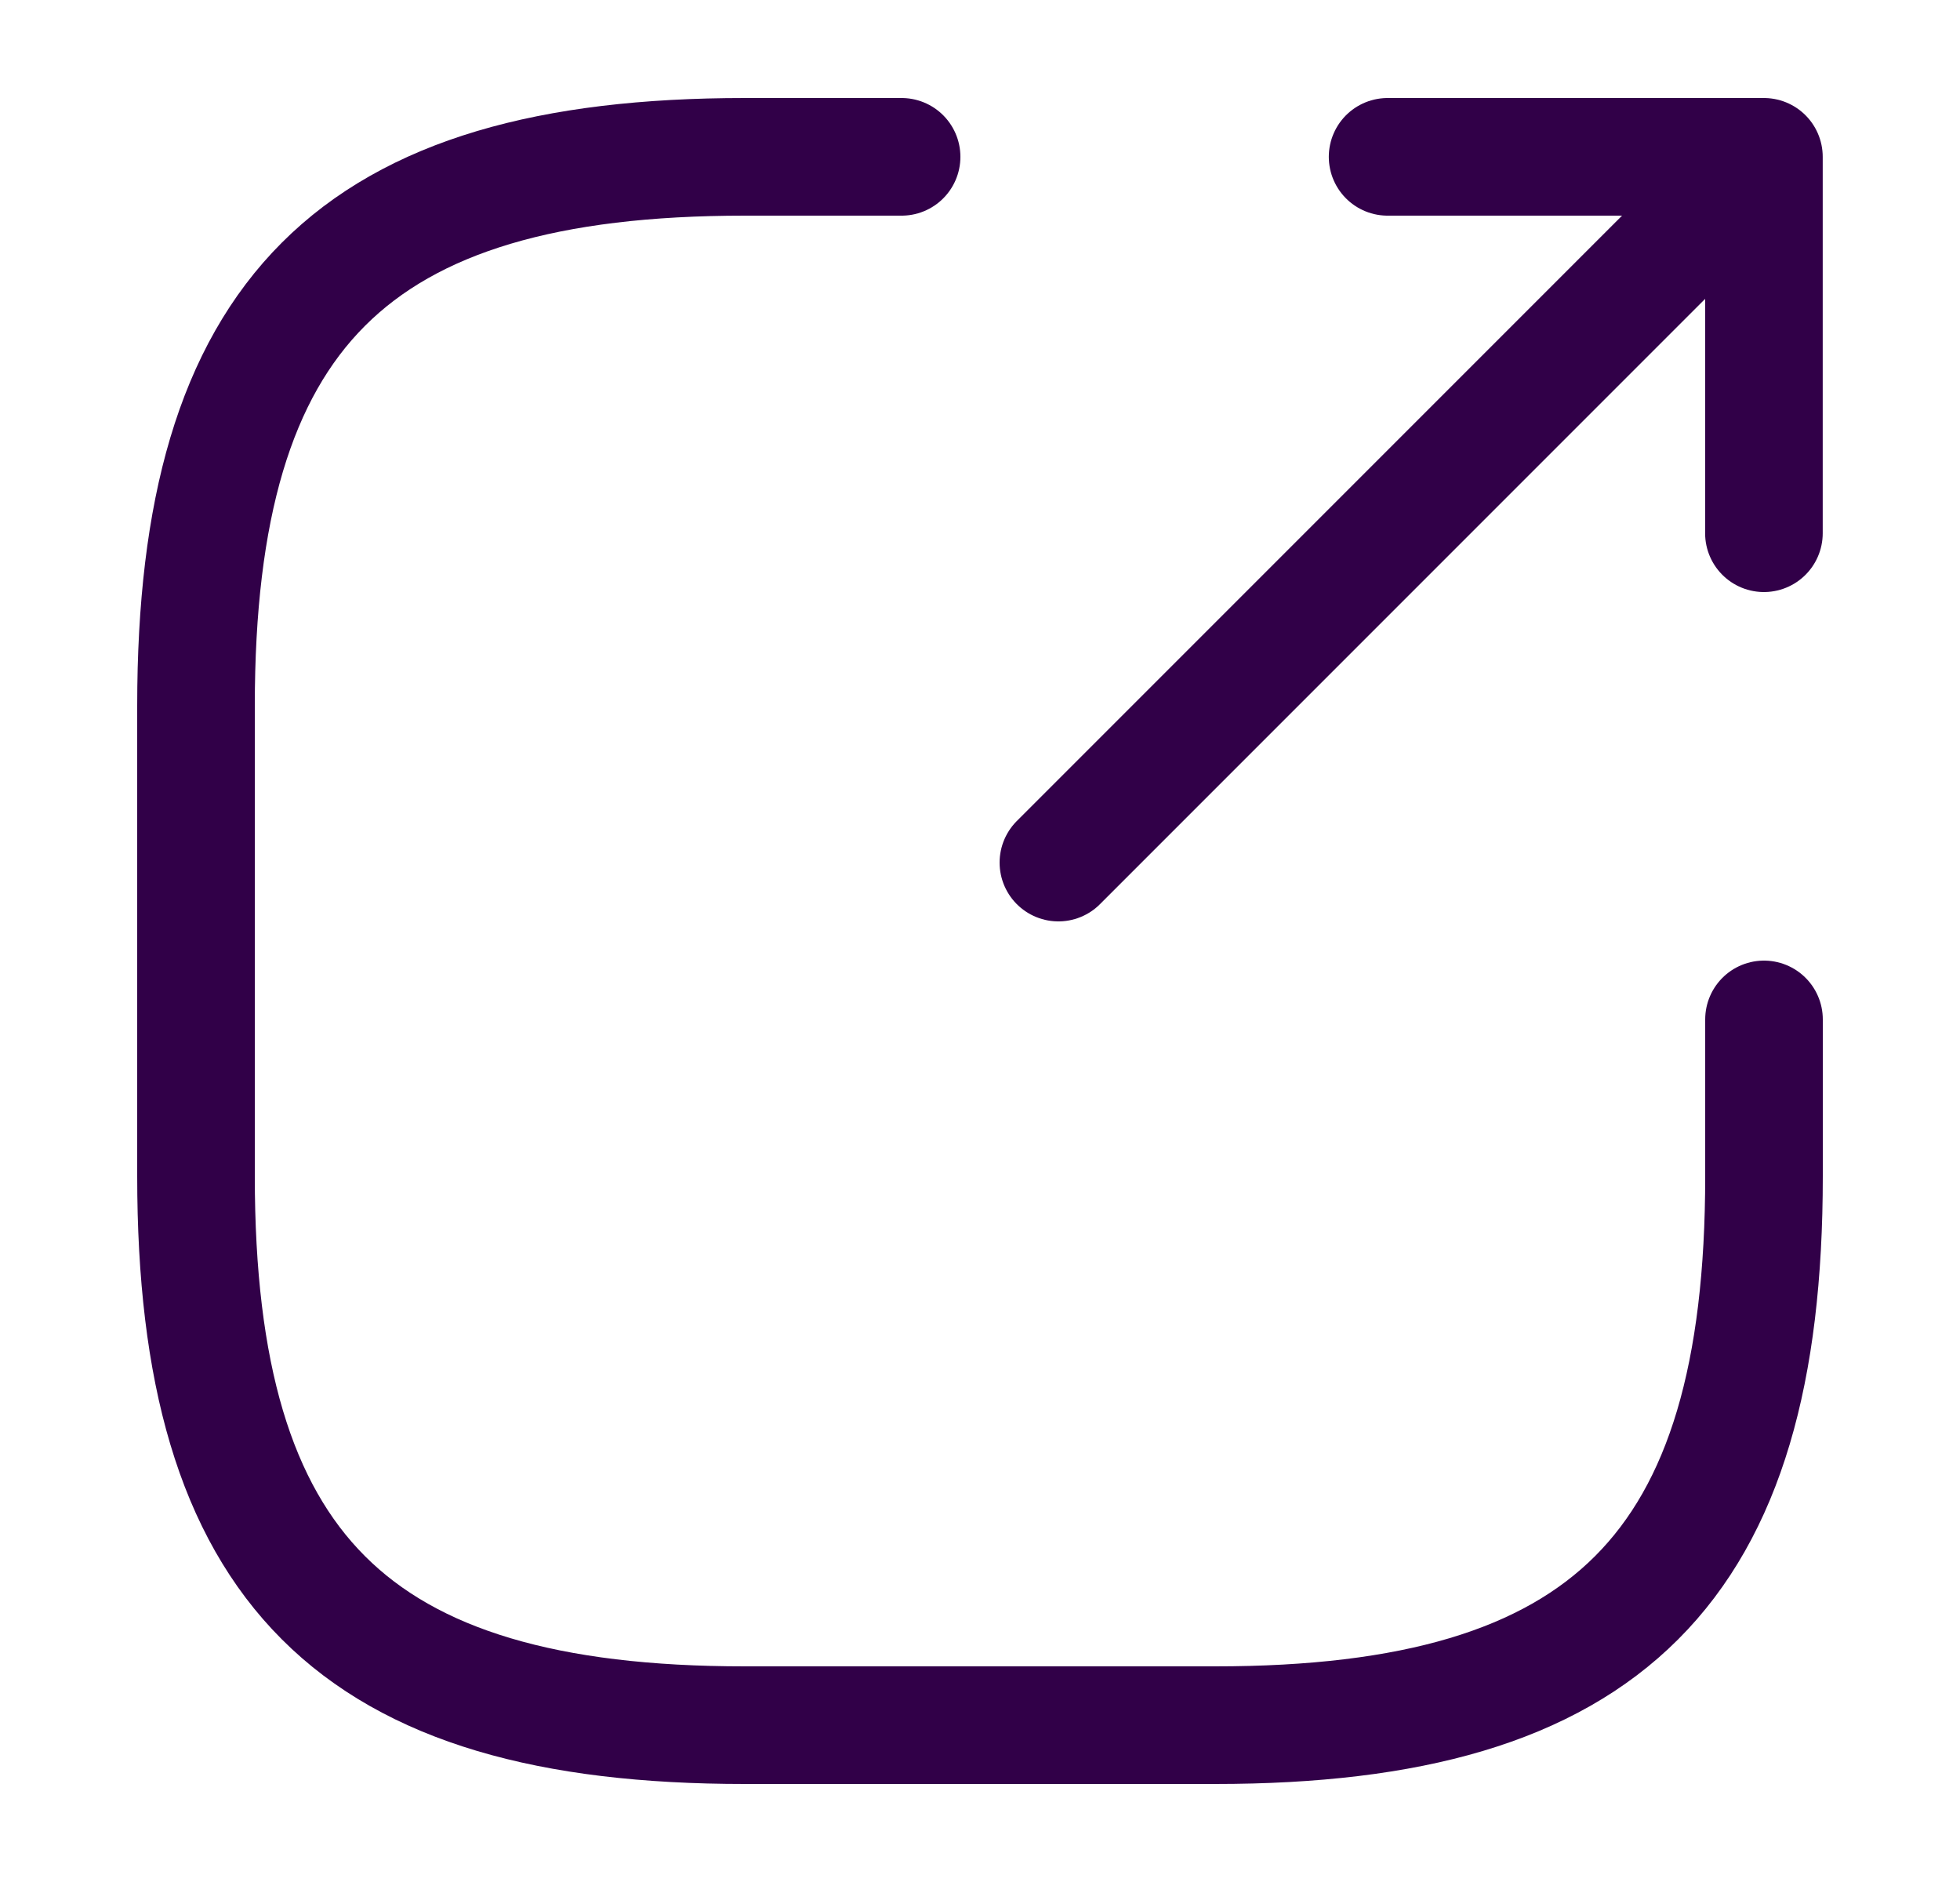
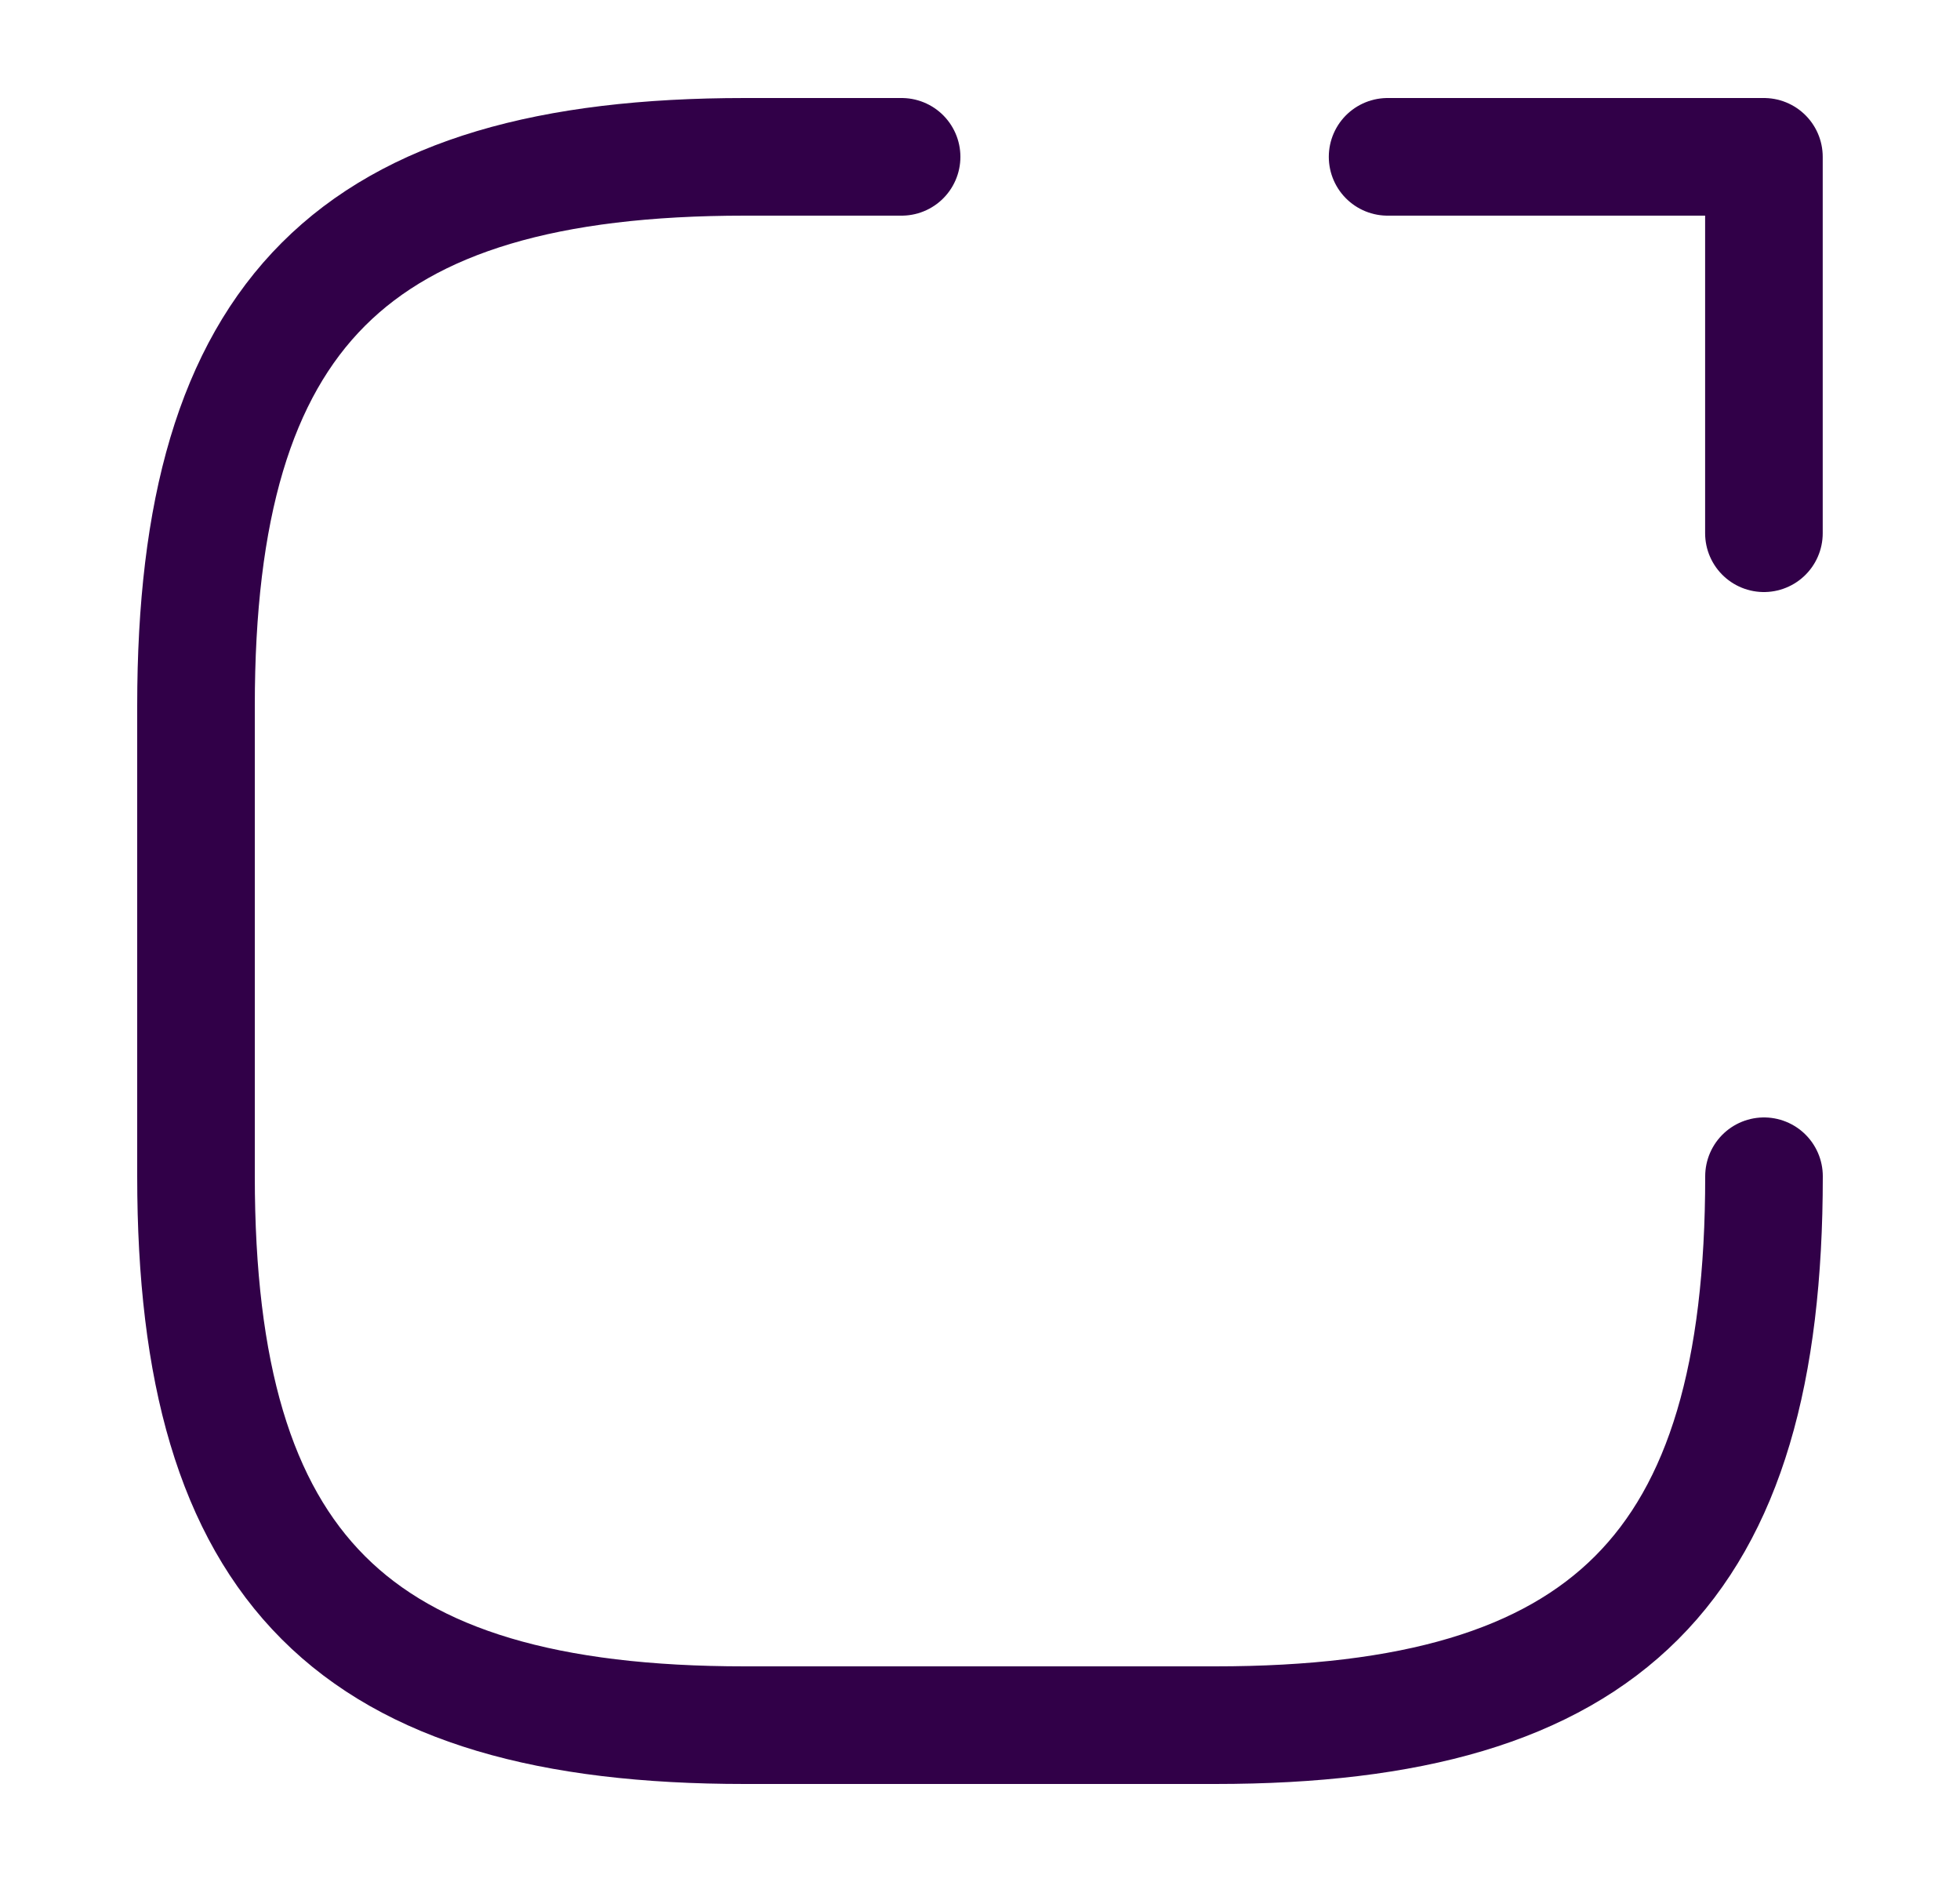
<svg xmlns="http://www.w3.org/2000/svg" width="25" height="24" viewBox="0 0 25 24" fill="none">
-   <path d="M13.5 11L21.7 2.8" stroke="#310048" stroke-width="1.5" stroke-linecap="round" stroke-linejoin="round" />
  <path d="M22.499 6.8V2H17.699" stroke="#310048" stroke-width="1.5" stroke-linecap="round" stroke-linejoin="round" />
-   <path d="M11.5 2H9.5C4.5 2 2.5 4 2.5 9V15C2.5 20 4.5 22 9.5 22H15.5C20.5 22 22.5 20 22.5 15V13" stroke="#310048" stroke-width="1.5" stroke-linecap="round" stroke-linejoin="round" />
+   <path d="M11.5 2H9.5C4.5 2 2.5 4 2.5 9V15C2.5 20 4.5 22 9.5 22H15.5C20.5 22 22.5 20 22.5 15" stroke="#310048" stroke-width="1.5" stroke-linecap="round" stroke-linejoin="round" />
</svg>